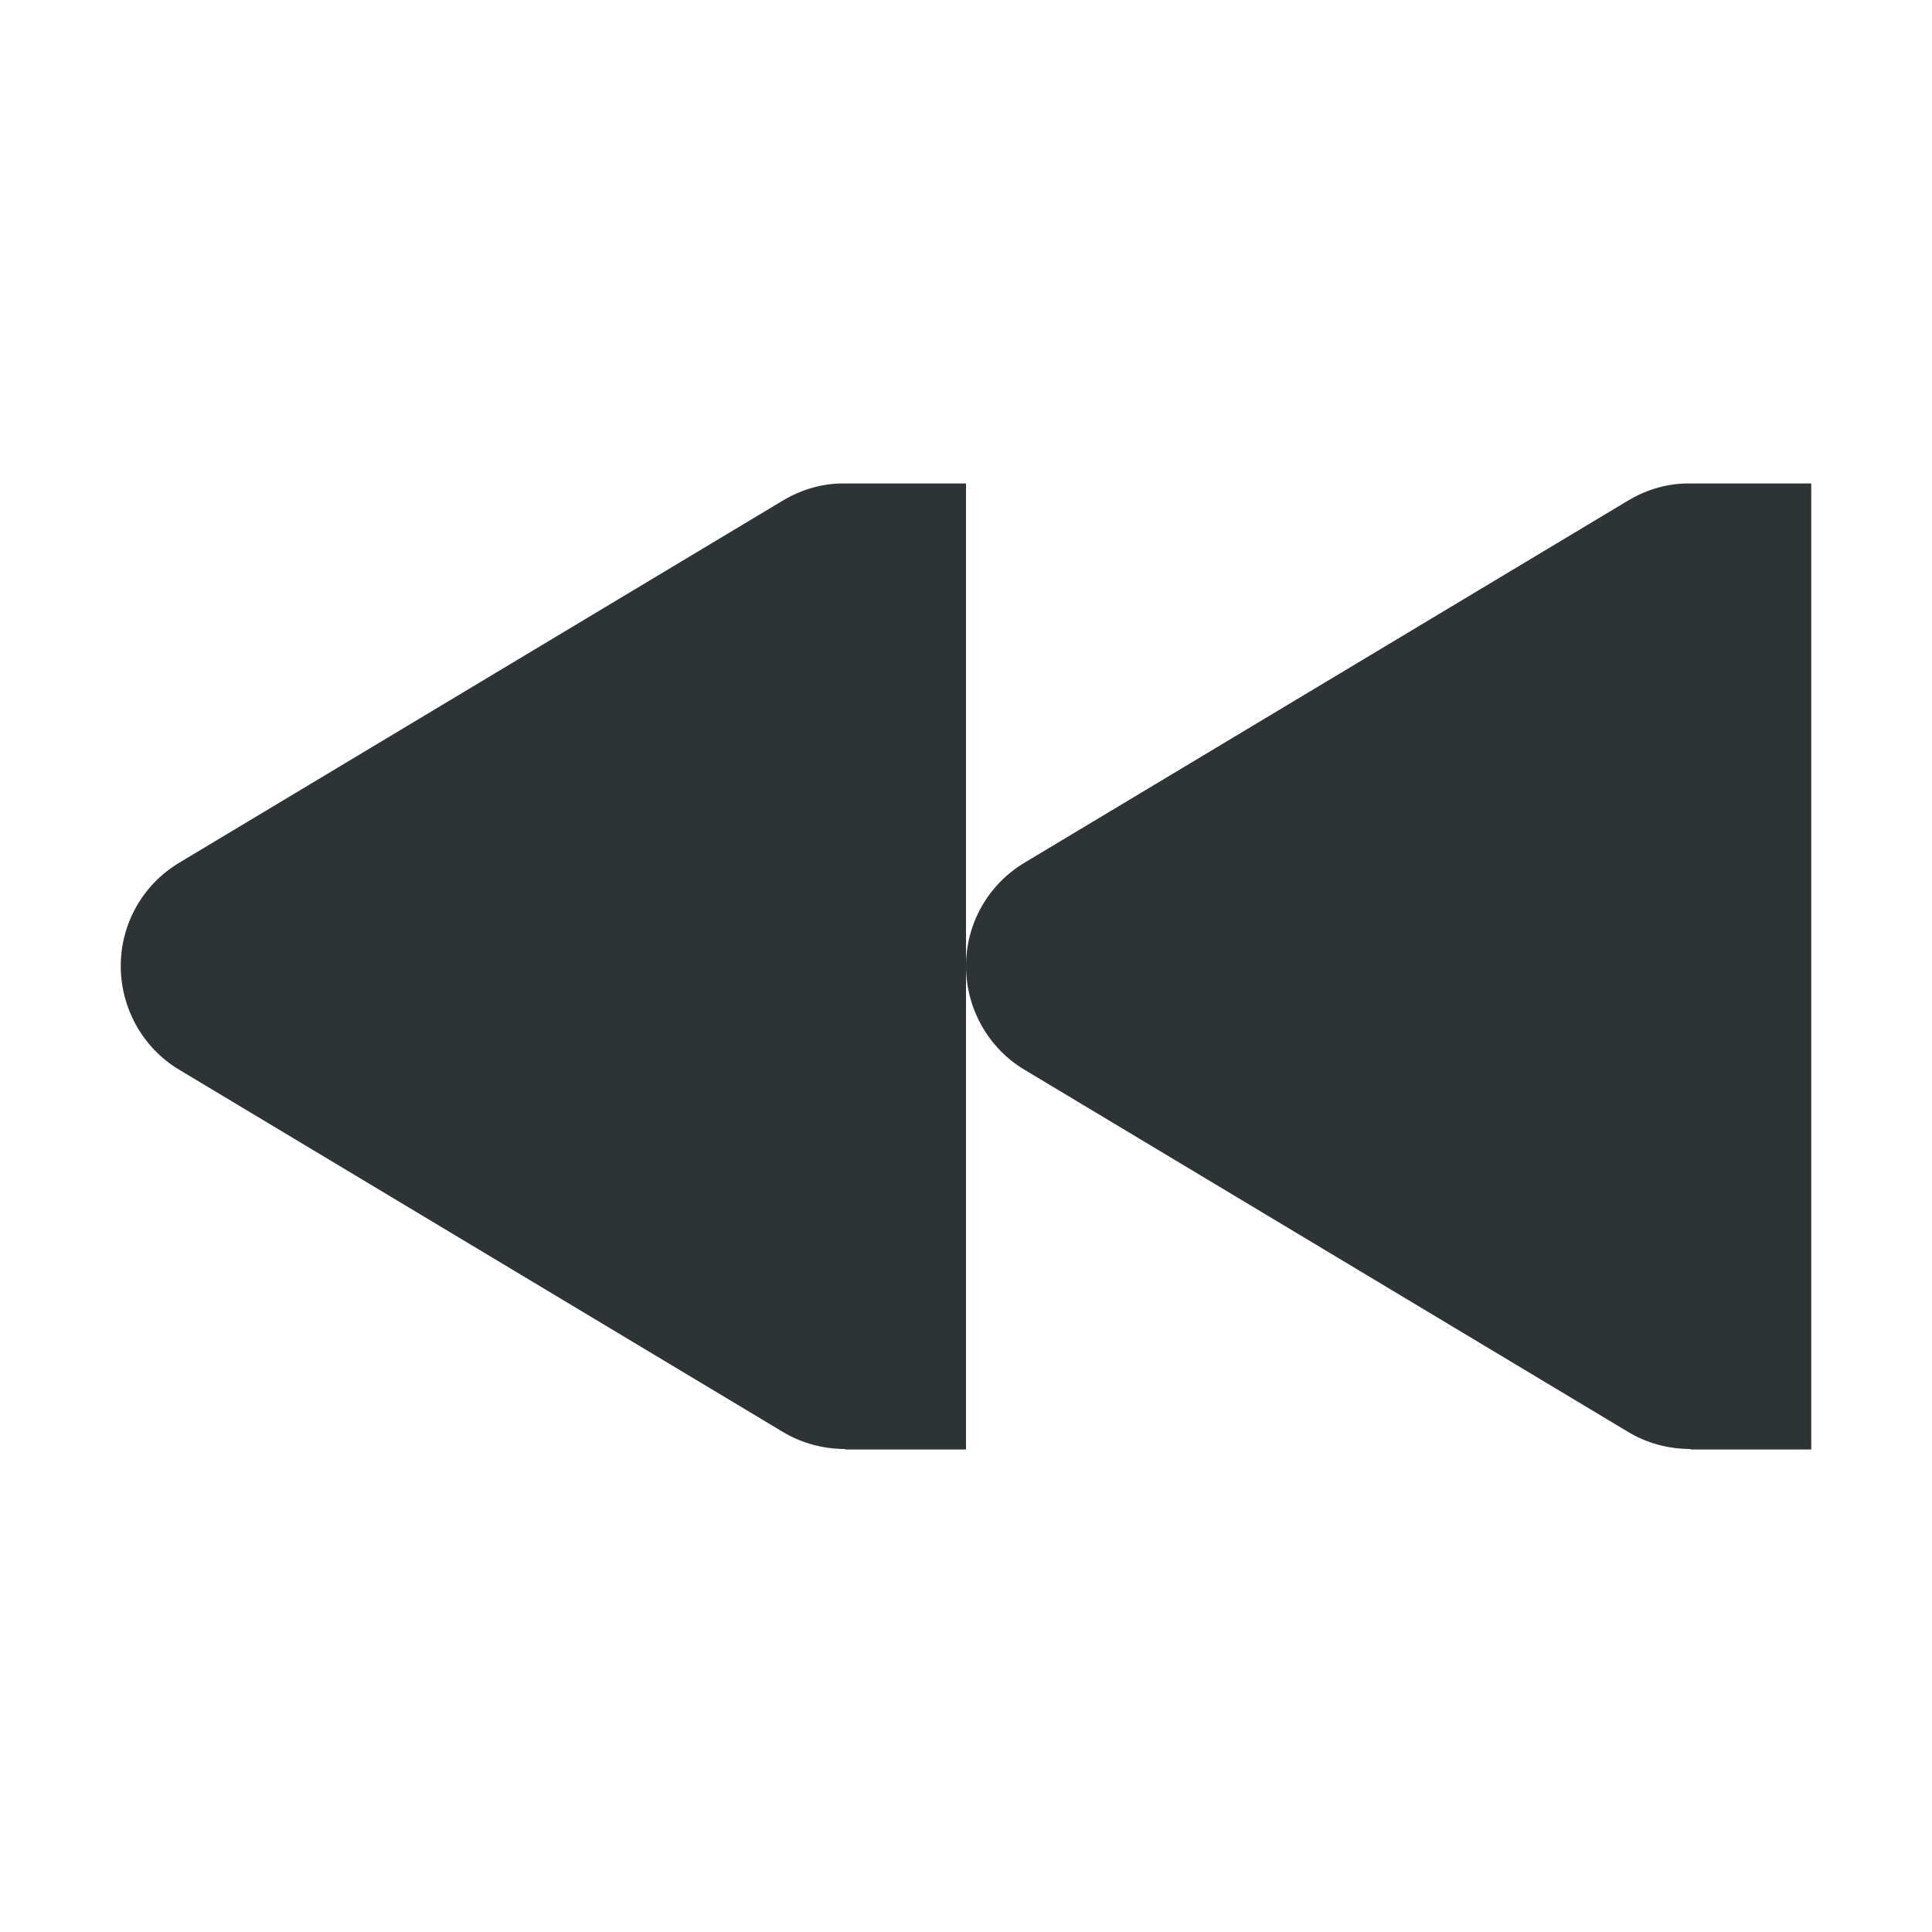
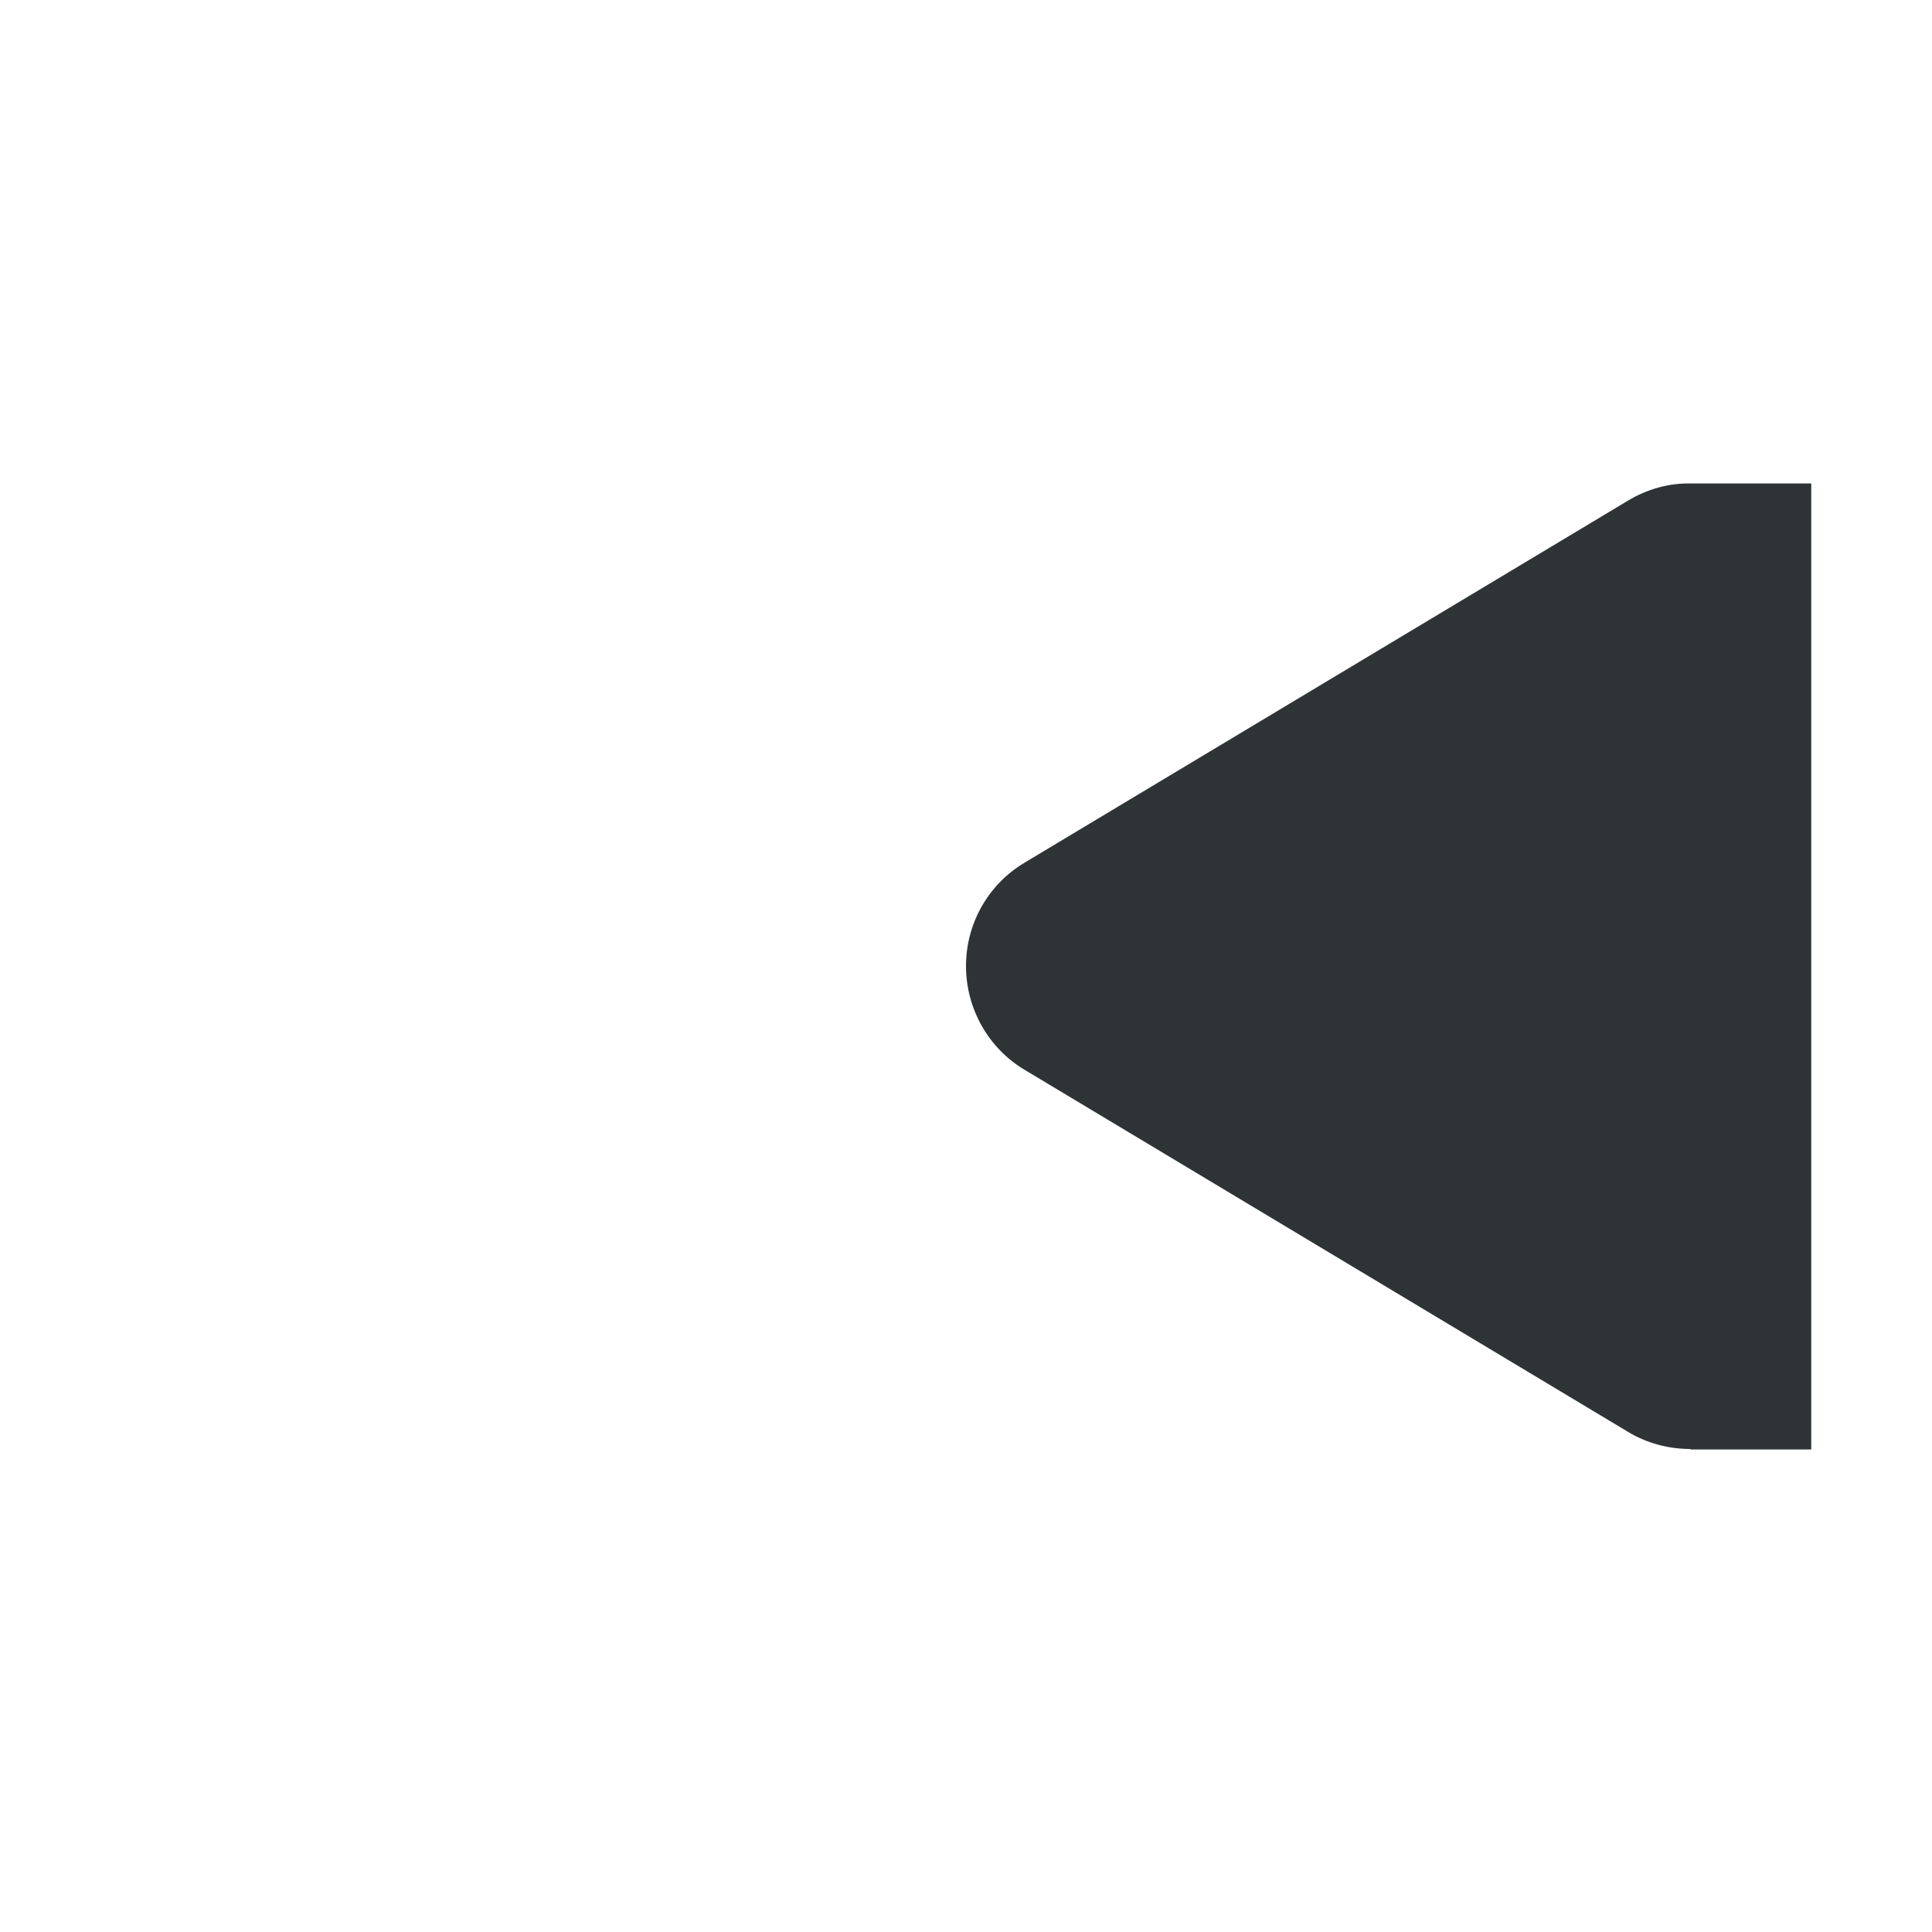
<svg xmlns="http://www.w3.org/2000/svg" width="16px" height="16px" viewBox="0 0 16 16">
  <g fill="#2e3436">
    <path d="m14 4.004c-0.18-0.004-0.359 0.047-0.516 0.141l-5 3c-0.301 0.18-0.484 0.504-0.484 0.855s0.184 0.68 0.484 0.859l5 3c0.156 0.094 0.336 0.141 0.516 0.141v0.004h1v-8z" />
-     <path d="m7 4.004c-0.18-0.004-0.359 0.047-0.516 0.141l-5 3c-0.301 0.18-0.484 0.504-0.484 0.855s0.184 0.68 0.484 0.859l5 3c0.156 0.094 0.336 0.141 0.516 0.141v0.004h1v-8z" />
  </g>
</svg>